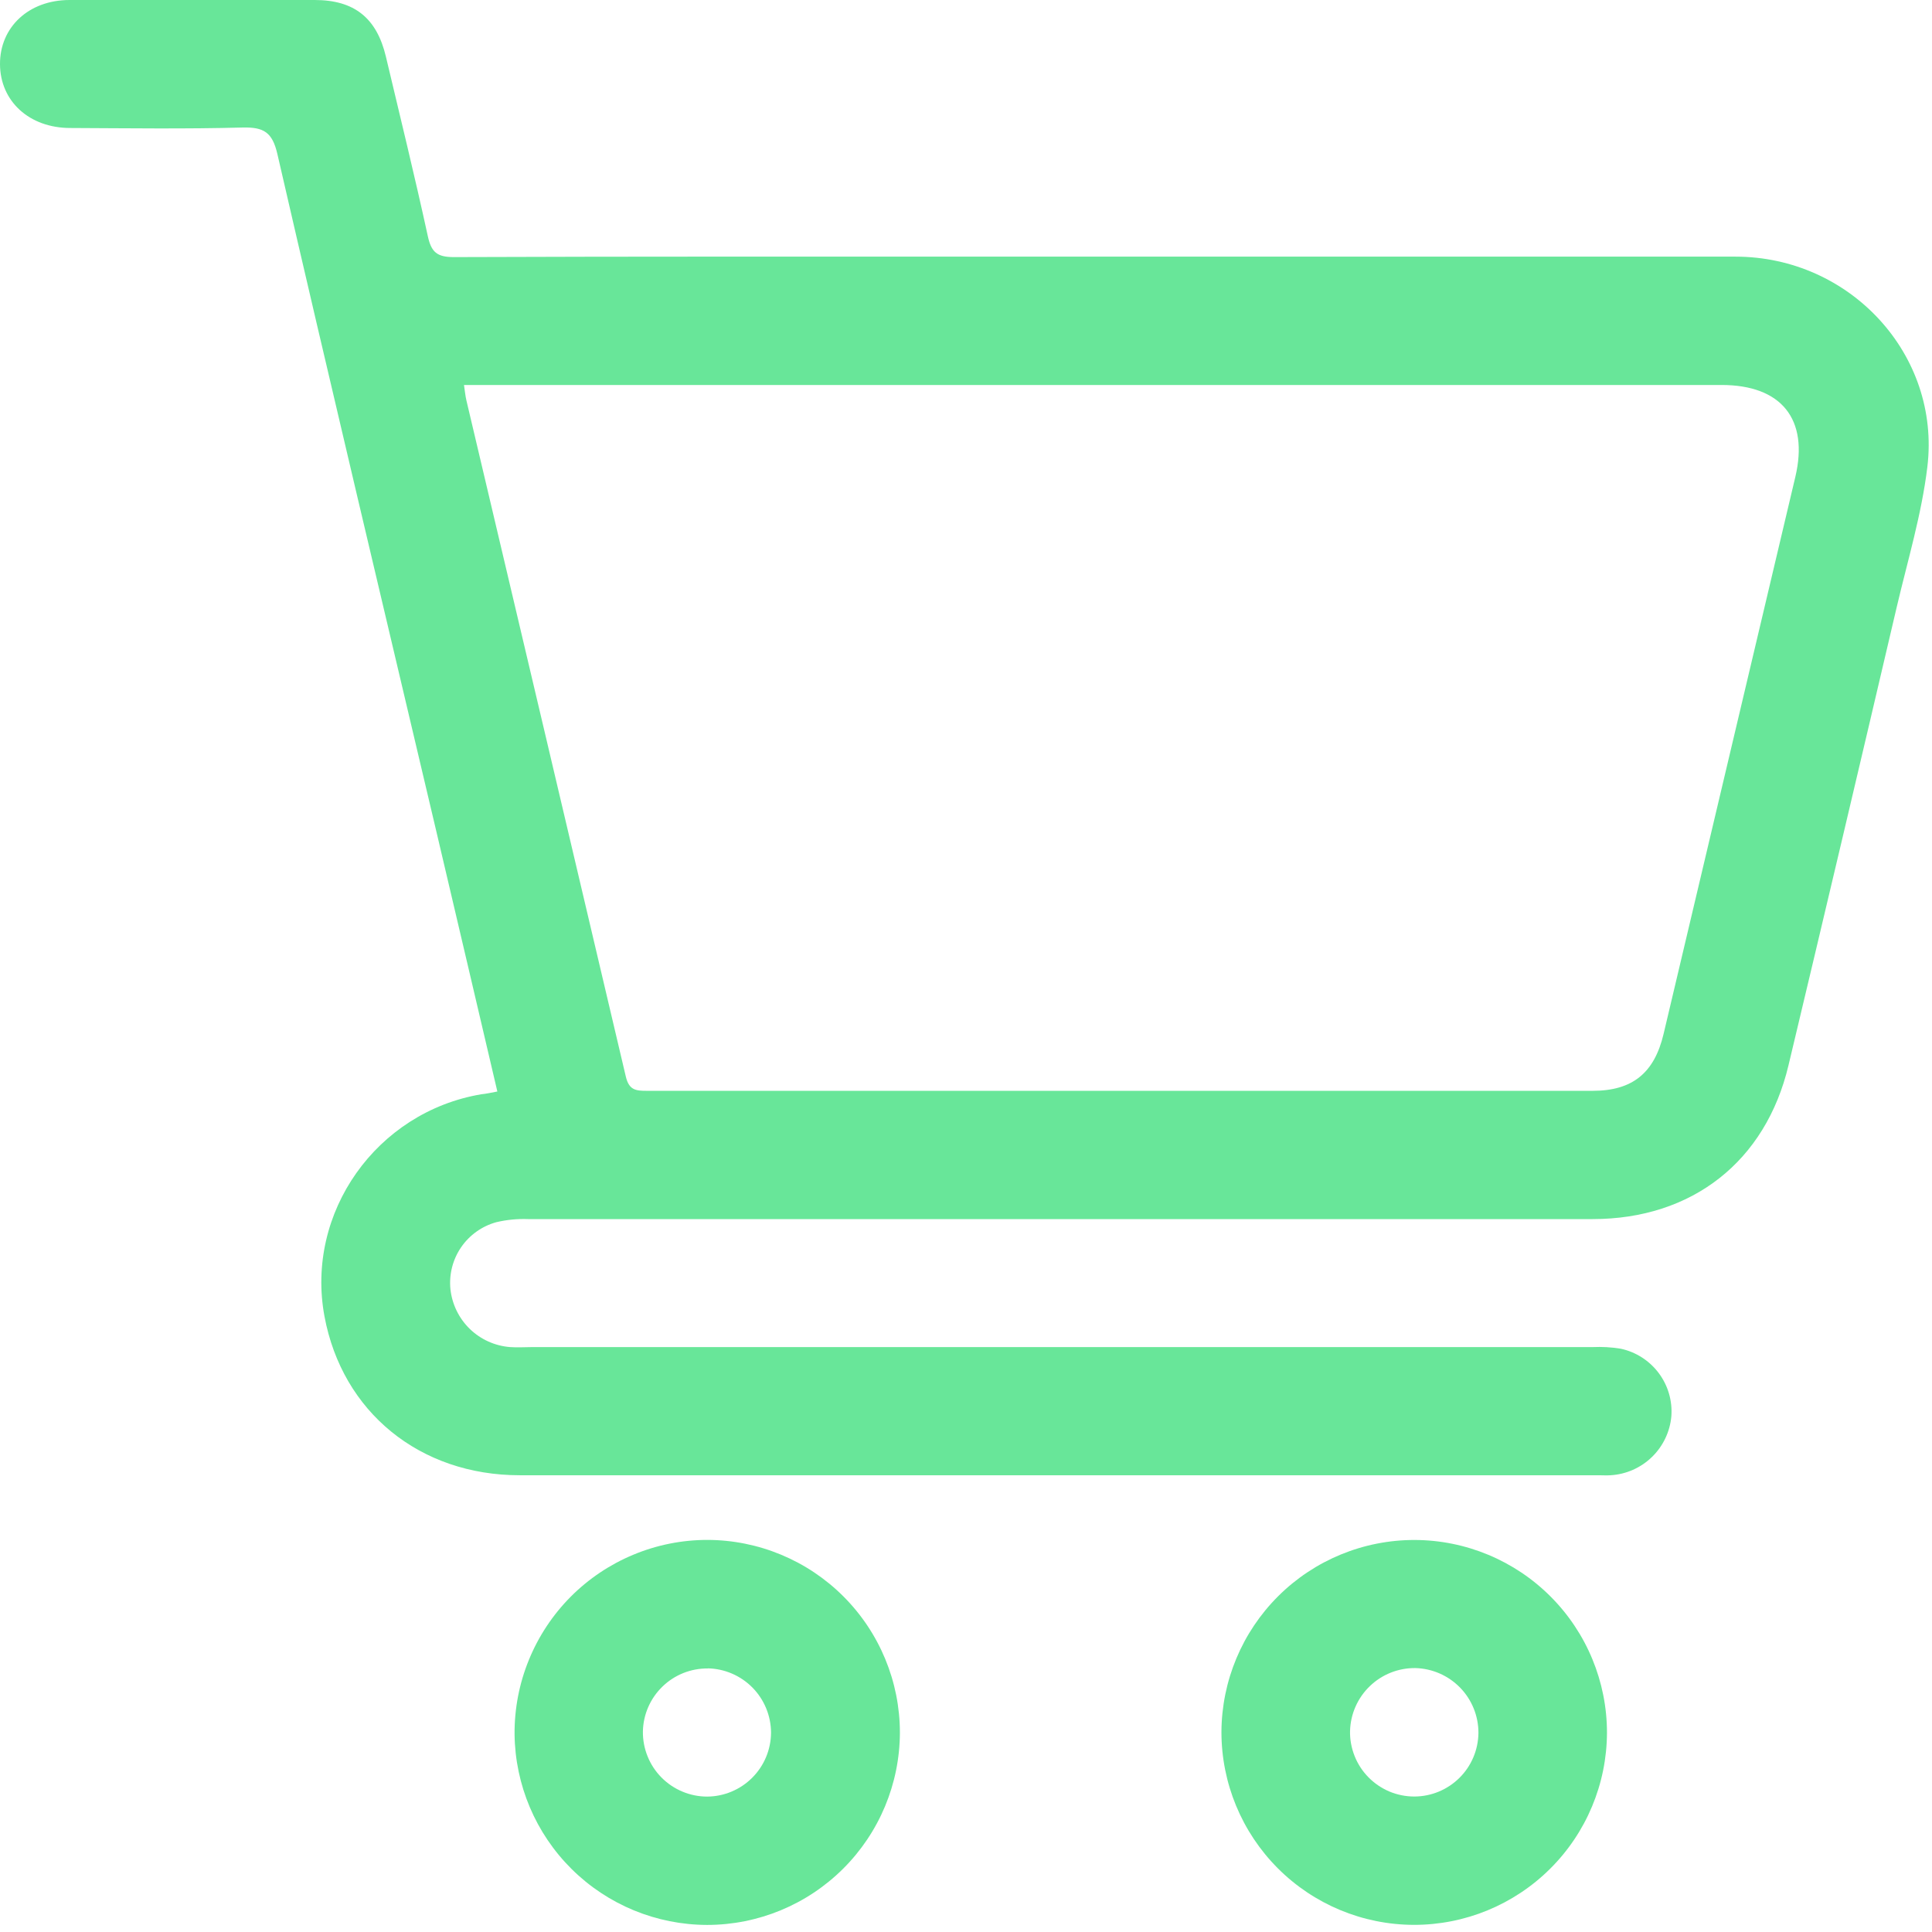
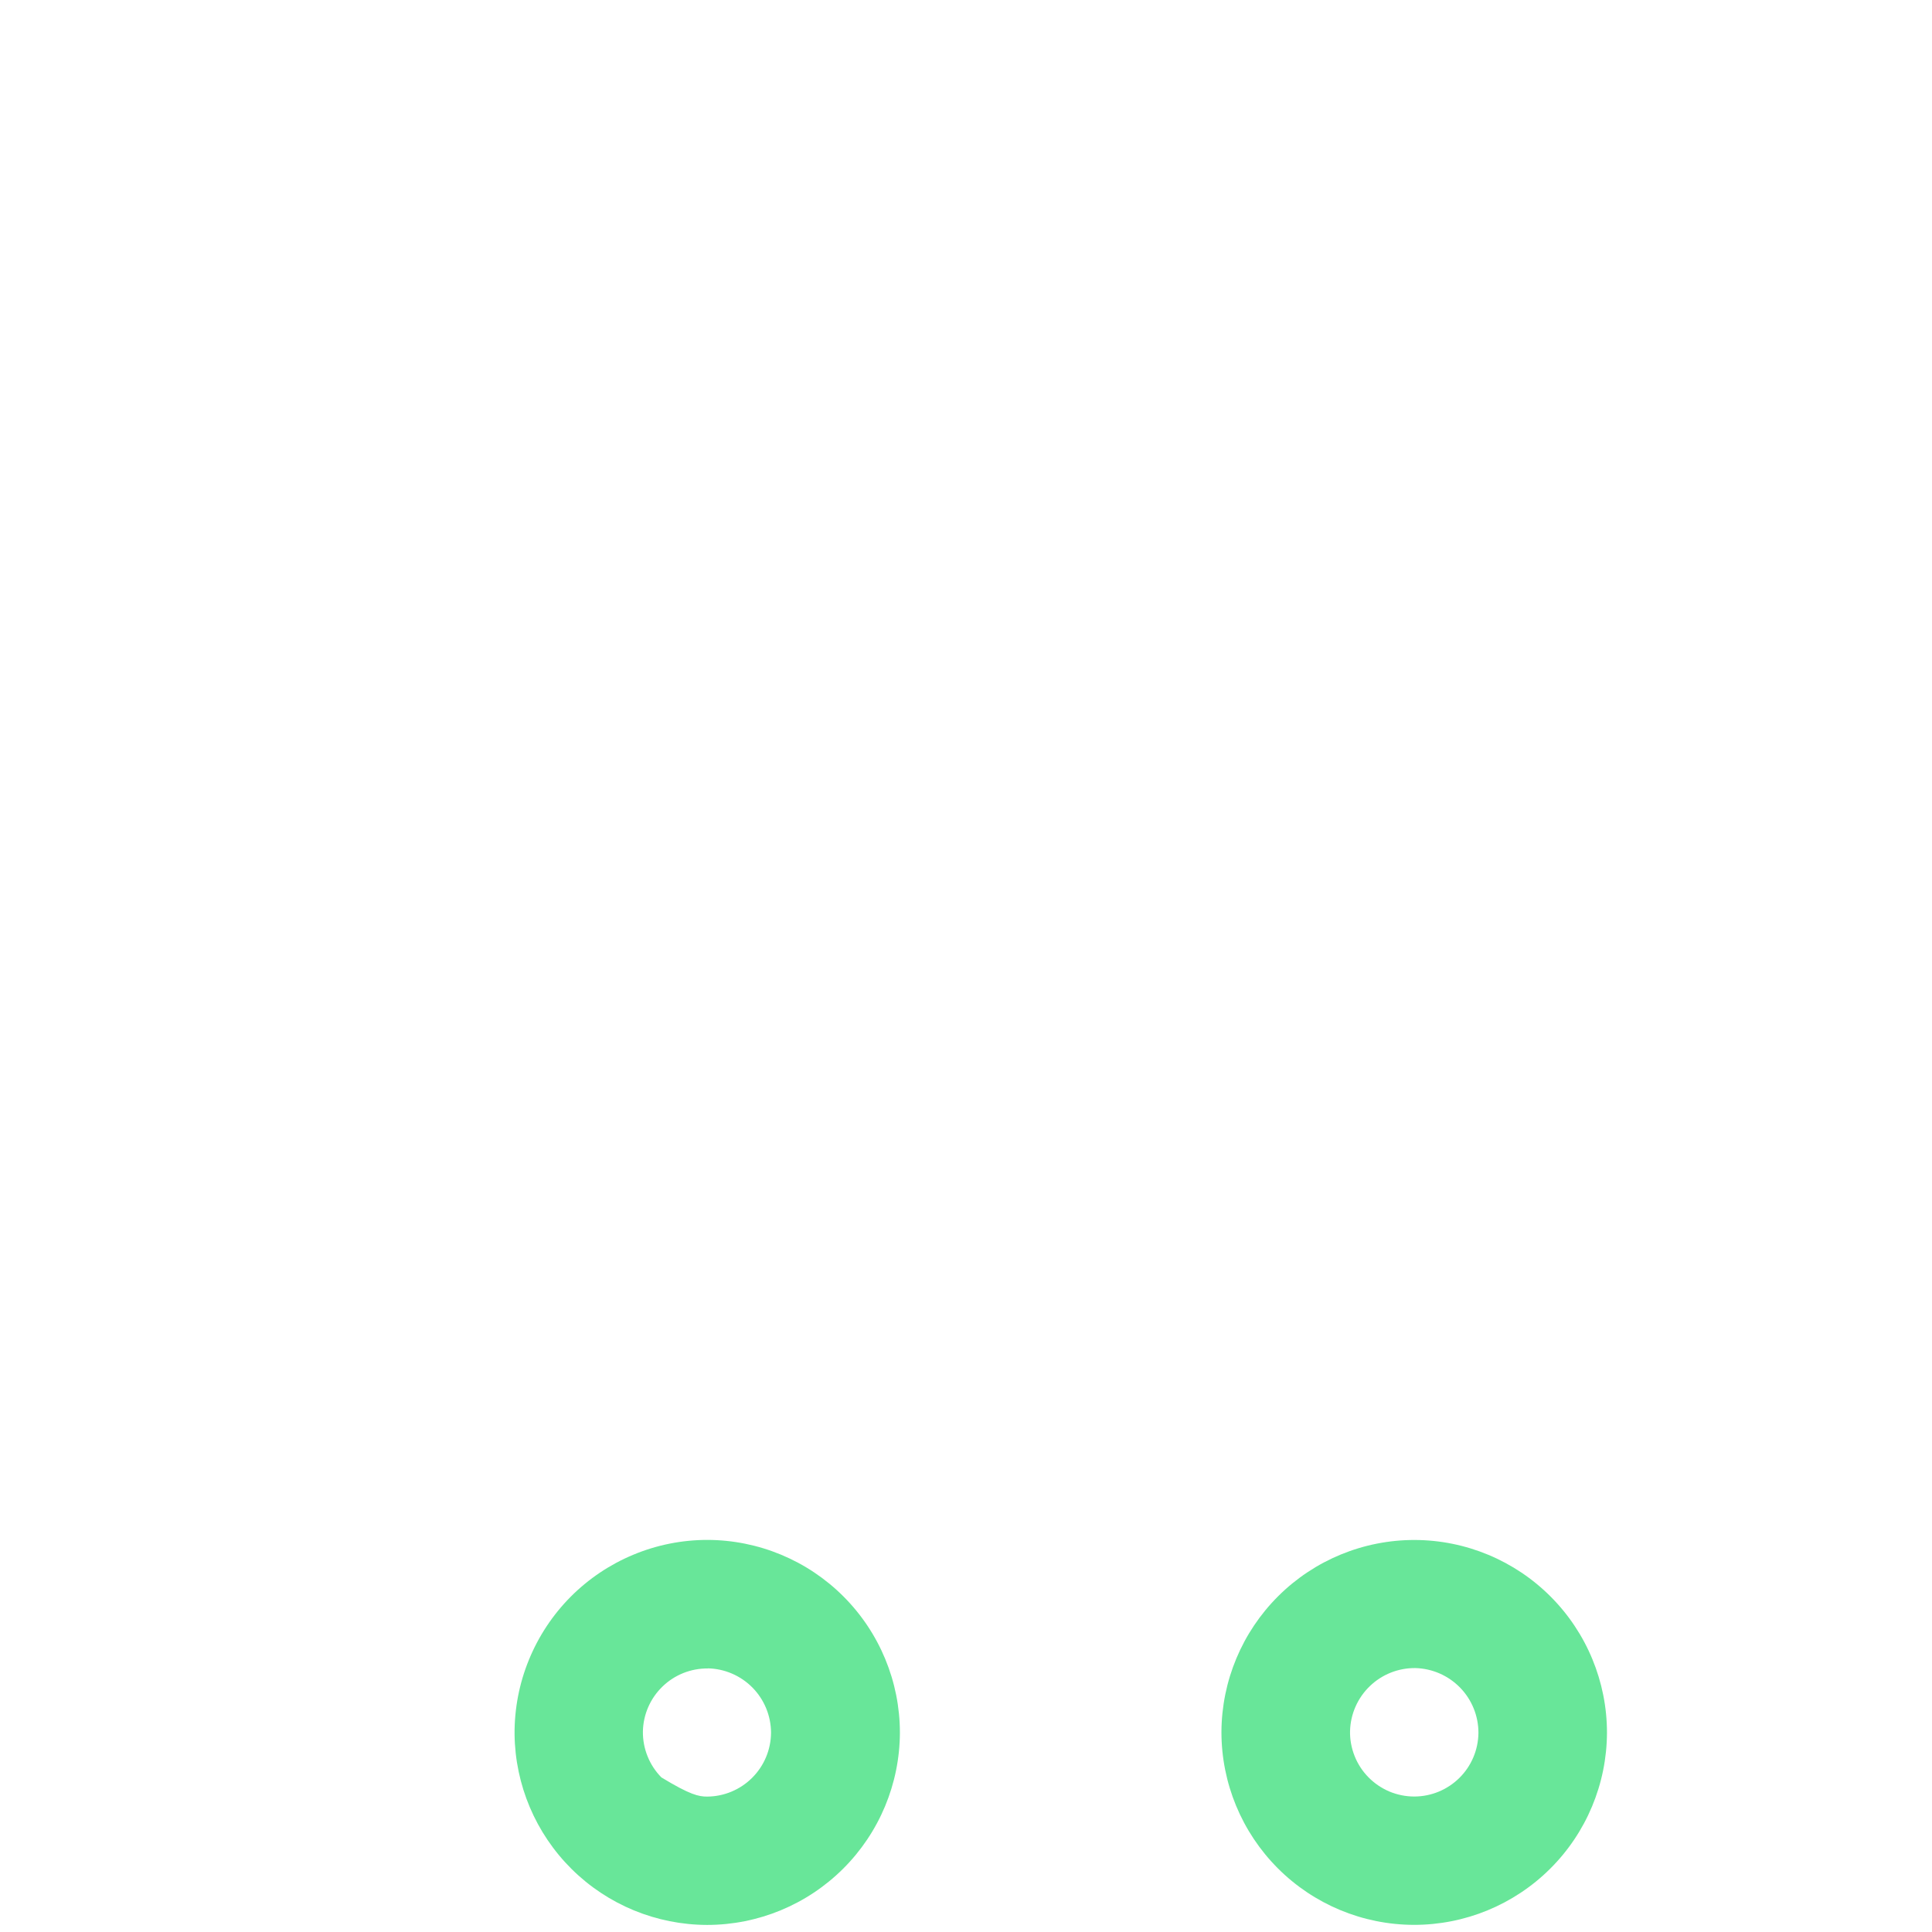
<svg xmlns="http://www.w3.org/2000/svg" width="56" height="56" viewBox="0 0 56 56" fill="none">
-   <path d="M14.416 31.638C13.819 29.089 13.238 26.605 12.653 24.122C11.11 17.569 9.548 11.02 8.039 4.46C7.894 3.839 7.651 3.684 7.044 3.696C5.375 3.741 3.706 3.717 2.037 3.71C0.848 3.71 0.006 2.934 3.44602e-05 1.863C-0.006 0.792 0.828 0 2.018 0C4.386 0 6.754 0 9.121 0C10.271 0 10.92 0.522 11.186 1.643C11.597 3.375 12.021 5.103 12.4 6.842C12.501 7.308 12.665 7.453 13.157 7.452C18.513 7.432 23.869 7.439 29.227 7.439C36.252 7.439 43.278 7.439 50.303 7.439C53.629 7.439 56.254 10.282 55.866 13.528C55.701 14.904 55.293 16.251 54.975 17.607C53.94 22.033 52.895 26.458 51.84 30.88C51.178 33.666 49.046 35.336 46.163 35.336C35.878 35.336 25.592 35.336 15.304 35.336C14.995 35.325 14.686 35.355 14.385 35.426C13.97 35.541 13.609 35.798 13.365 36.154C13.122 36.509 13.013 36.94 13.056 37.368C13.104 37.806 13.302 38.213 13.618 38.52C13.934 38.826 14.347 39.012 14.786 39.046C14.998 39.062 15.213 39.046 15.427 39.046H46.166C46.437 39.034 46.709 39.049 46.977 39.093C47.417 39.187 47.808 39.438 48.078 39.798C48.349 40.158 48.479 40.605 48.445 41.054C48.404 41.502 48.204 41.921 47.88 42.234C47.557 42.547 47.132 42.734 46.683 42.761C46.567 42.769 46.45 42.761 46.334 42.761C35.91 42.761 25.488 42.761 15.067 42.761C12.164 42.761 9.92 40.925 9.405 38.155C8.846 35.15 10.911 32.228 13.957 31.717C14.083 31.705 14.213 31.677 14.416 31.638ZM13.448 11.153C13.477 11.342 13.488 11.476 13.519 11.606C15.062 18.137 16.602 24.669 18.139 31.202C18.232 31.601 18.433 31.618 18.748 31.618C27.888 31.618 37.027 31.618 46.165 31.618C47.315 31.618 47.952 31.104 48.22 29.968C49.494 24.586 50.767 19.204 52.039 13.822C52.434 12.148 51.634 11.159 49.9 11.159H13.448V11.153Z" fill="#68E699" />
-   <path d="M20.504 44.635C21.985 44.638 23.404 45.228 24.45 46.276C25.496 47.324 26.084 48.744 26.084 50.224C26.079 51.703 25.488 53.12 24.44 54.164C23.393 55.208 21.974 55.795 20.495 55.795C19.025 55.792 17.614 55.211 16.57 54.176C15.526 53.141 14.931 51.736 14.915 50.266C14.91 49.529 15.05 48.797 15.329 48.115C15.607 47.432 16.018 46.811 16.537 46.287C17.057 45.764 17.675 45.348 18.356 45.065C19.036 44.781 19.767 44.635 20.504 44.635ZM20.515 48.361C20.025 48.357 19.553 48.545 19.201 48.887C18.849 49.228 18.645 49.694 18.635 50.184C18.631 50.431 18.677 50.676 18.769 50.905C18.861 51.135 18.997 51.343 19.171 51.519C19.344 51.695 19.551 51.835 19.779 51.93C20.006 52.026 20.251 52.075 20.498 52.075C20.988 52.072 21.457 51.875 21.803 51.529C22.15 51.182 22.346 50.713 22.349 50.223C22.347 49.734 22.154 49.265 21.812 48.917C21.469 48.569 21.004 48.368 20.515 48.358V48.361Z" fill="#68E699" />
+   <path d="M20.504 44.635C21.985 44.638 23.404 45.228 24.45 46.276C25.496 47.324 26.084 48.744 26.084 50.224C26.079 51.703 25.488 53.12 24.44 54.164C23.393 55.208 21.974 55.795 20.495 55.795C19.025 55.792 17.614 55.211 16.57 54.176C15.526 53.141 14.931 51.736 14.915 50.266C14.91 49.529 15.05 48.797 15.329 48.115C15.607 47.432 16.018 46.811 16.537 46.287C17.057 45.764 17.675 45.348 18.356 45.065C19.036 44.781 19.767 44.635 20.504 44.635ZM20.515 48.361C20.025 48.357 19.553 48.545 19.201 48.887C18.849 49.228 18.645 49.694 18.635 50.184C18.631 50.431 18.677 50.676 18.769 50.905C18.861 51.135 18.997 51.343 19.171 51.519C20.006 52.026 20.251 52.075 20.498 52.075C20.988 52.072 21.457 51.875 21.803 51.529C22.15 51.182 22.346 50.713 22.349 50.223C22.347 49.734 22.154 49.265 21.812 48.917C21.469 48.569 21.004 48.368 20.515 48.358V48.361Z" fill="#68E699" />
  <path d="M46.579 50.227C46.573 51.708 45.98 53.125 44.93 54.168C43.88 55.212 42.459 55.796 40.979 55.793C39.499 55.789 38.081 55.199 37.036 54.151C35.991 53.103 35.404 51.684 35.404 50.204C35.41 48.723 36.003 47.306 37.053 46.262C38.103 45.218 39.525 44.634 41.006 44.637C42.486 44.641 43.903 45.232 44.948 46.28C45.993 47.328 46.58 48.748 46.579 50.227ZM42.853 50.227C42.854 49.738 42.663 49.267 42.321 48.916C41.979 48.566 41.514 48.362 41.024 48.35C40.533 48.345 40.06 48.532 39.706 48.873C39.352 49.213 39.146 49.679 39.132 50.17C39.126 50.418 39.171 50.664 39.262 50.895C39.353 51.126 39.489 51.336 39.663 51.513C39.837 51.691 40.044 51.831 40.272 51.928C40.501 52.024 40.747 52.073 40.995 52.073C41.484 52.072 41.953 51.878 42.301 51.534C42.649 51.19 42.847 50.723 42.853 50.233V50.227Z" fill="#68E699" />
</svg>